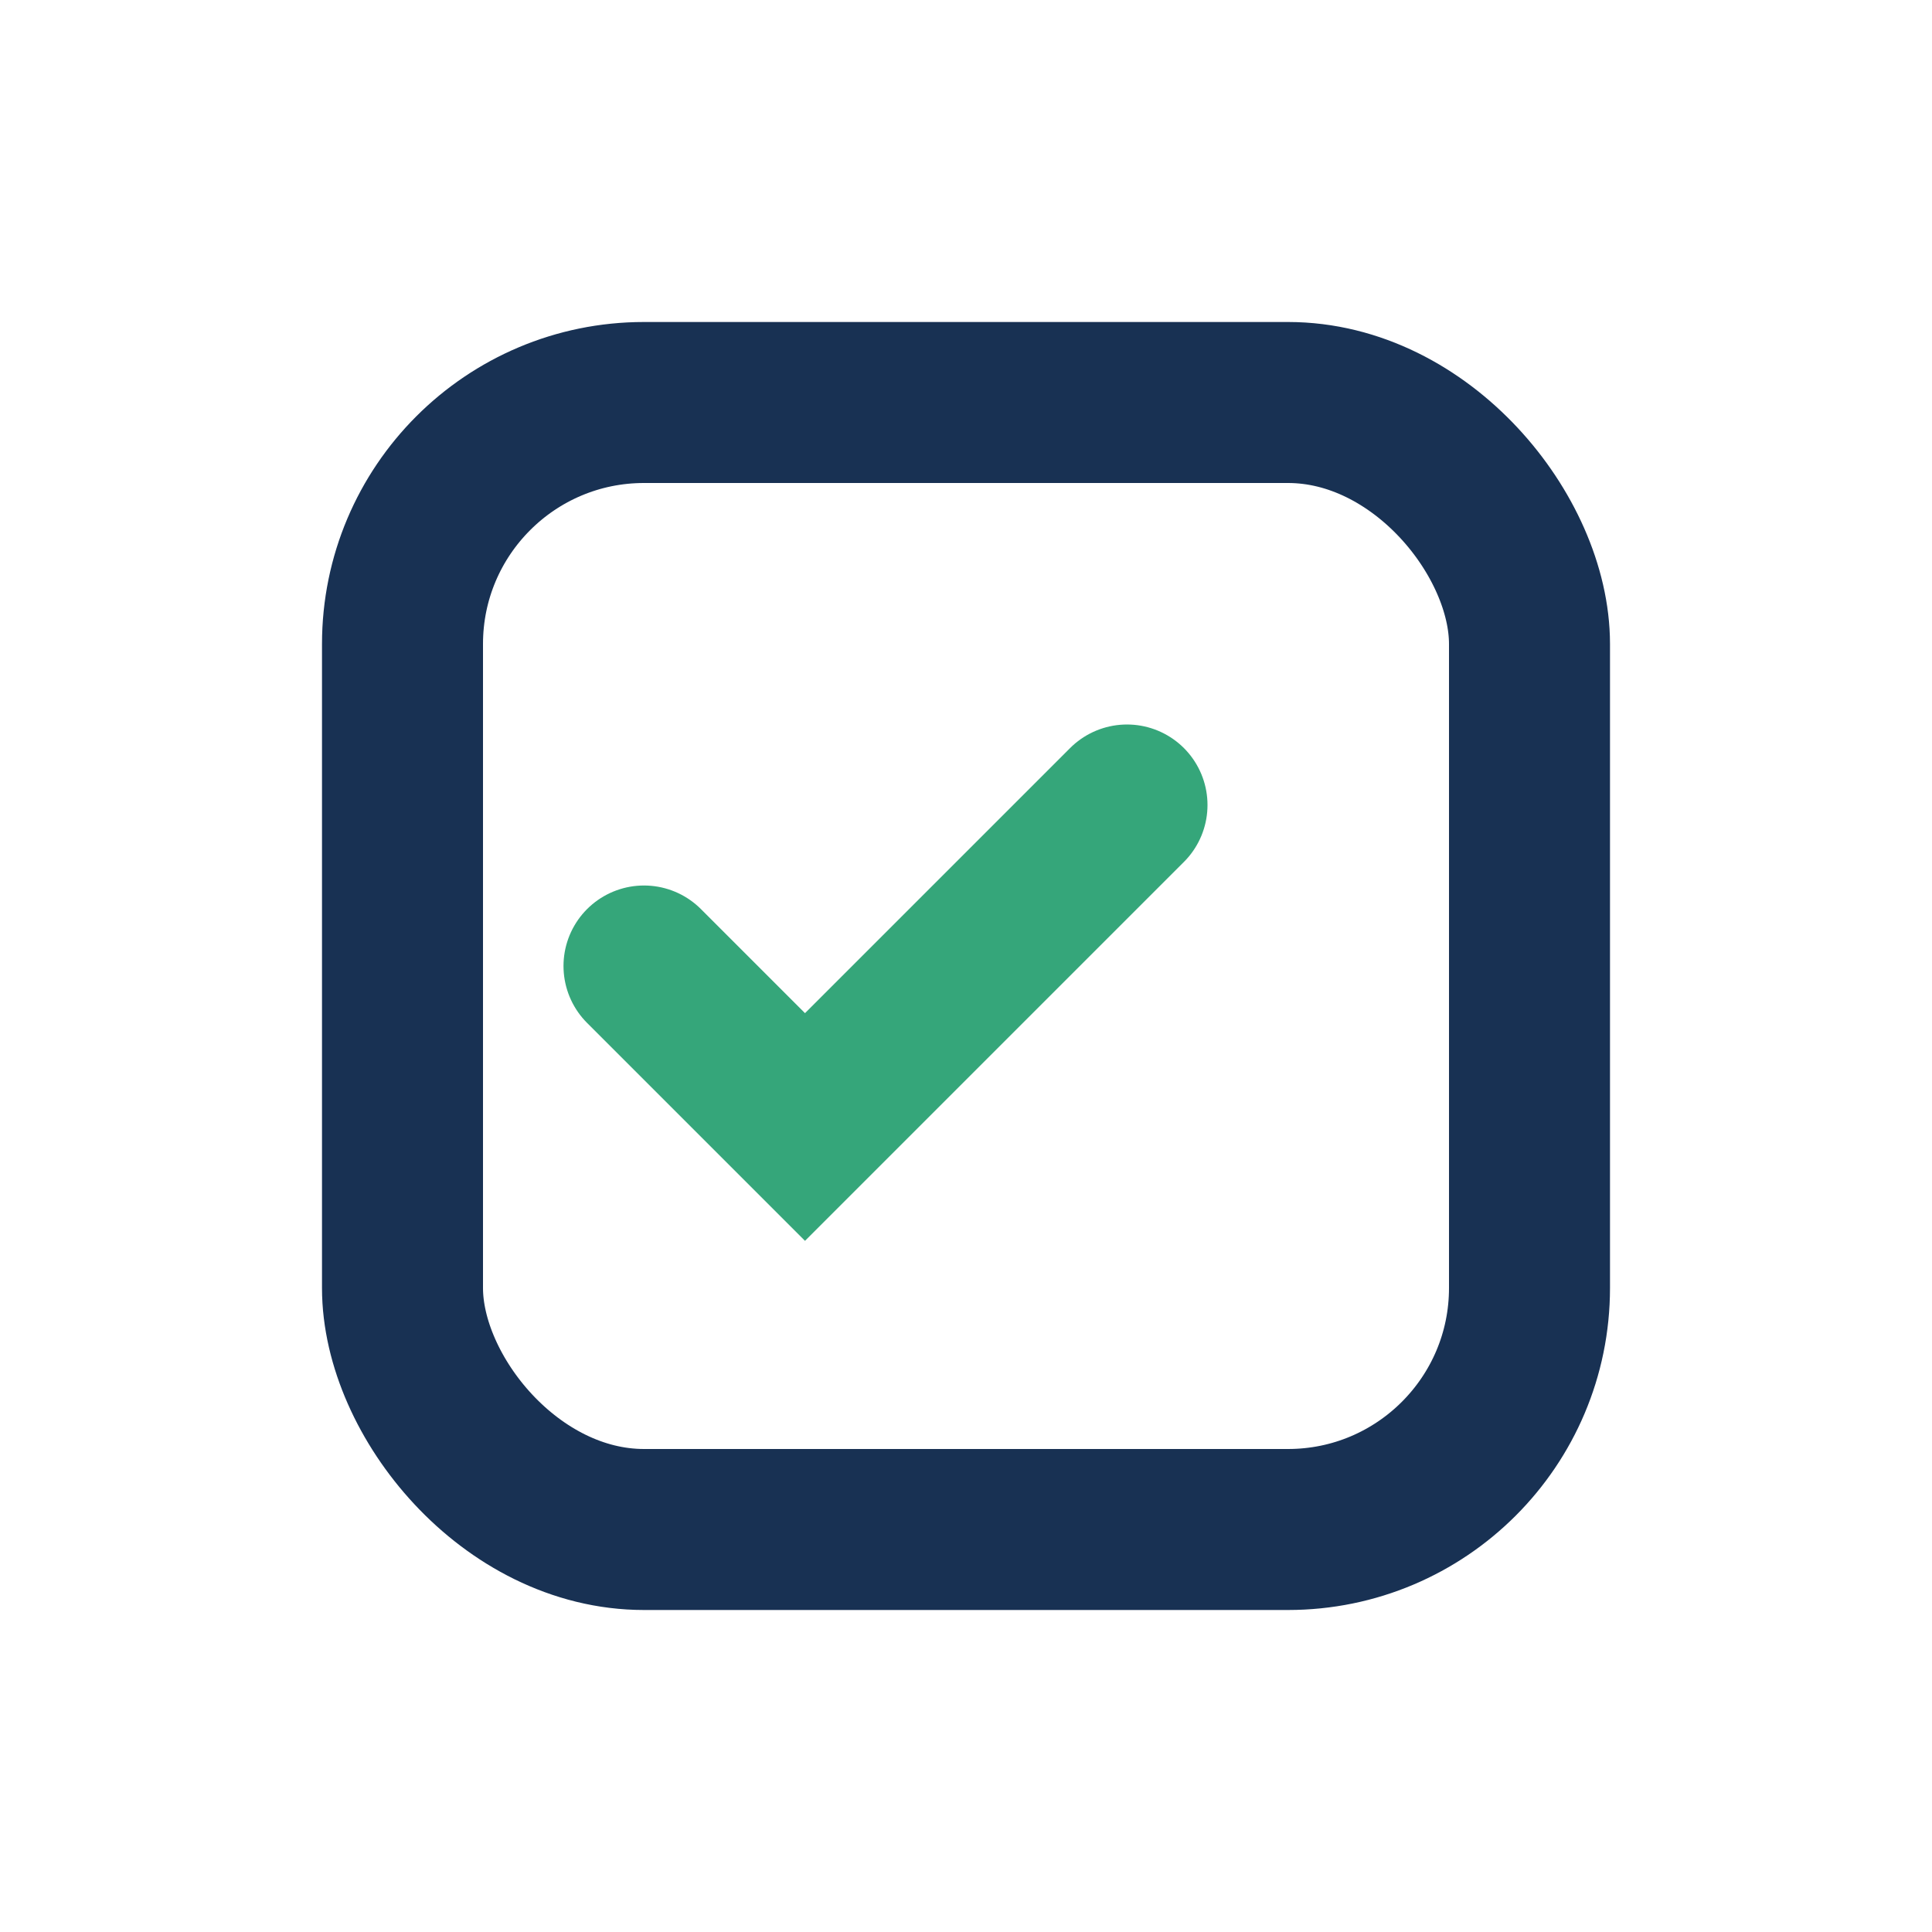
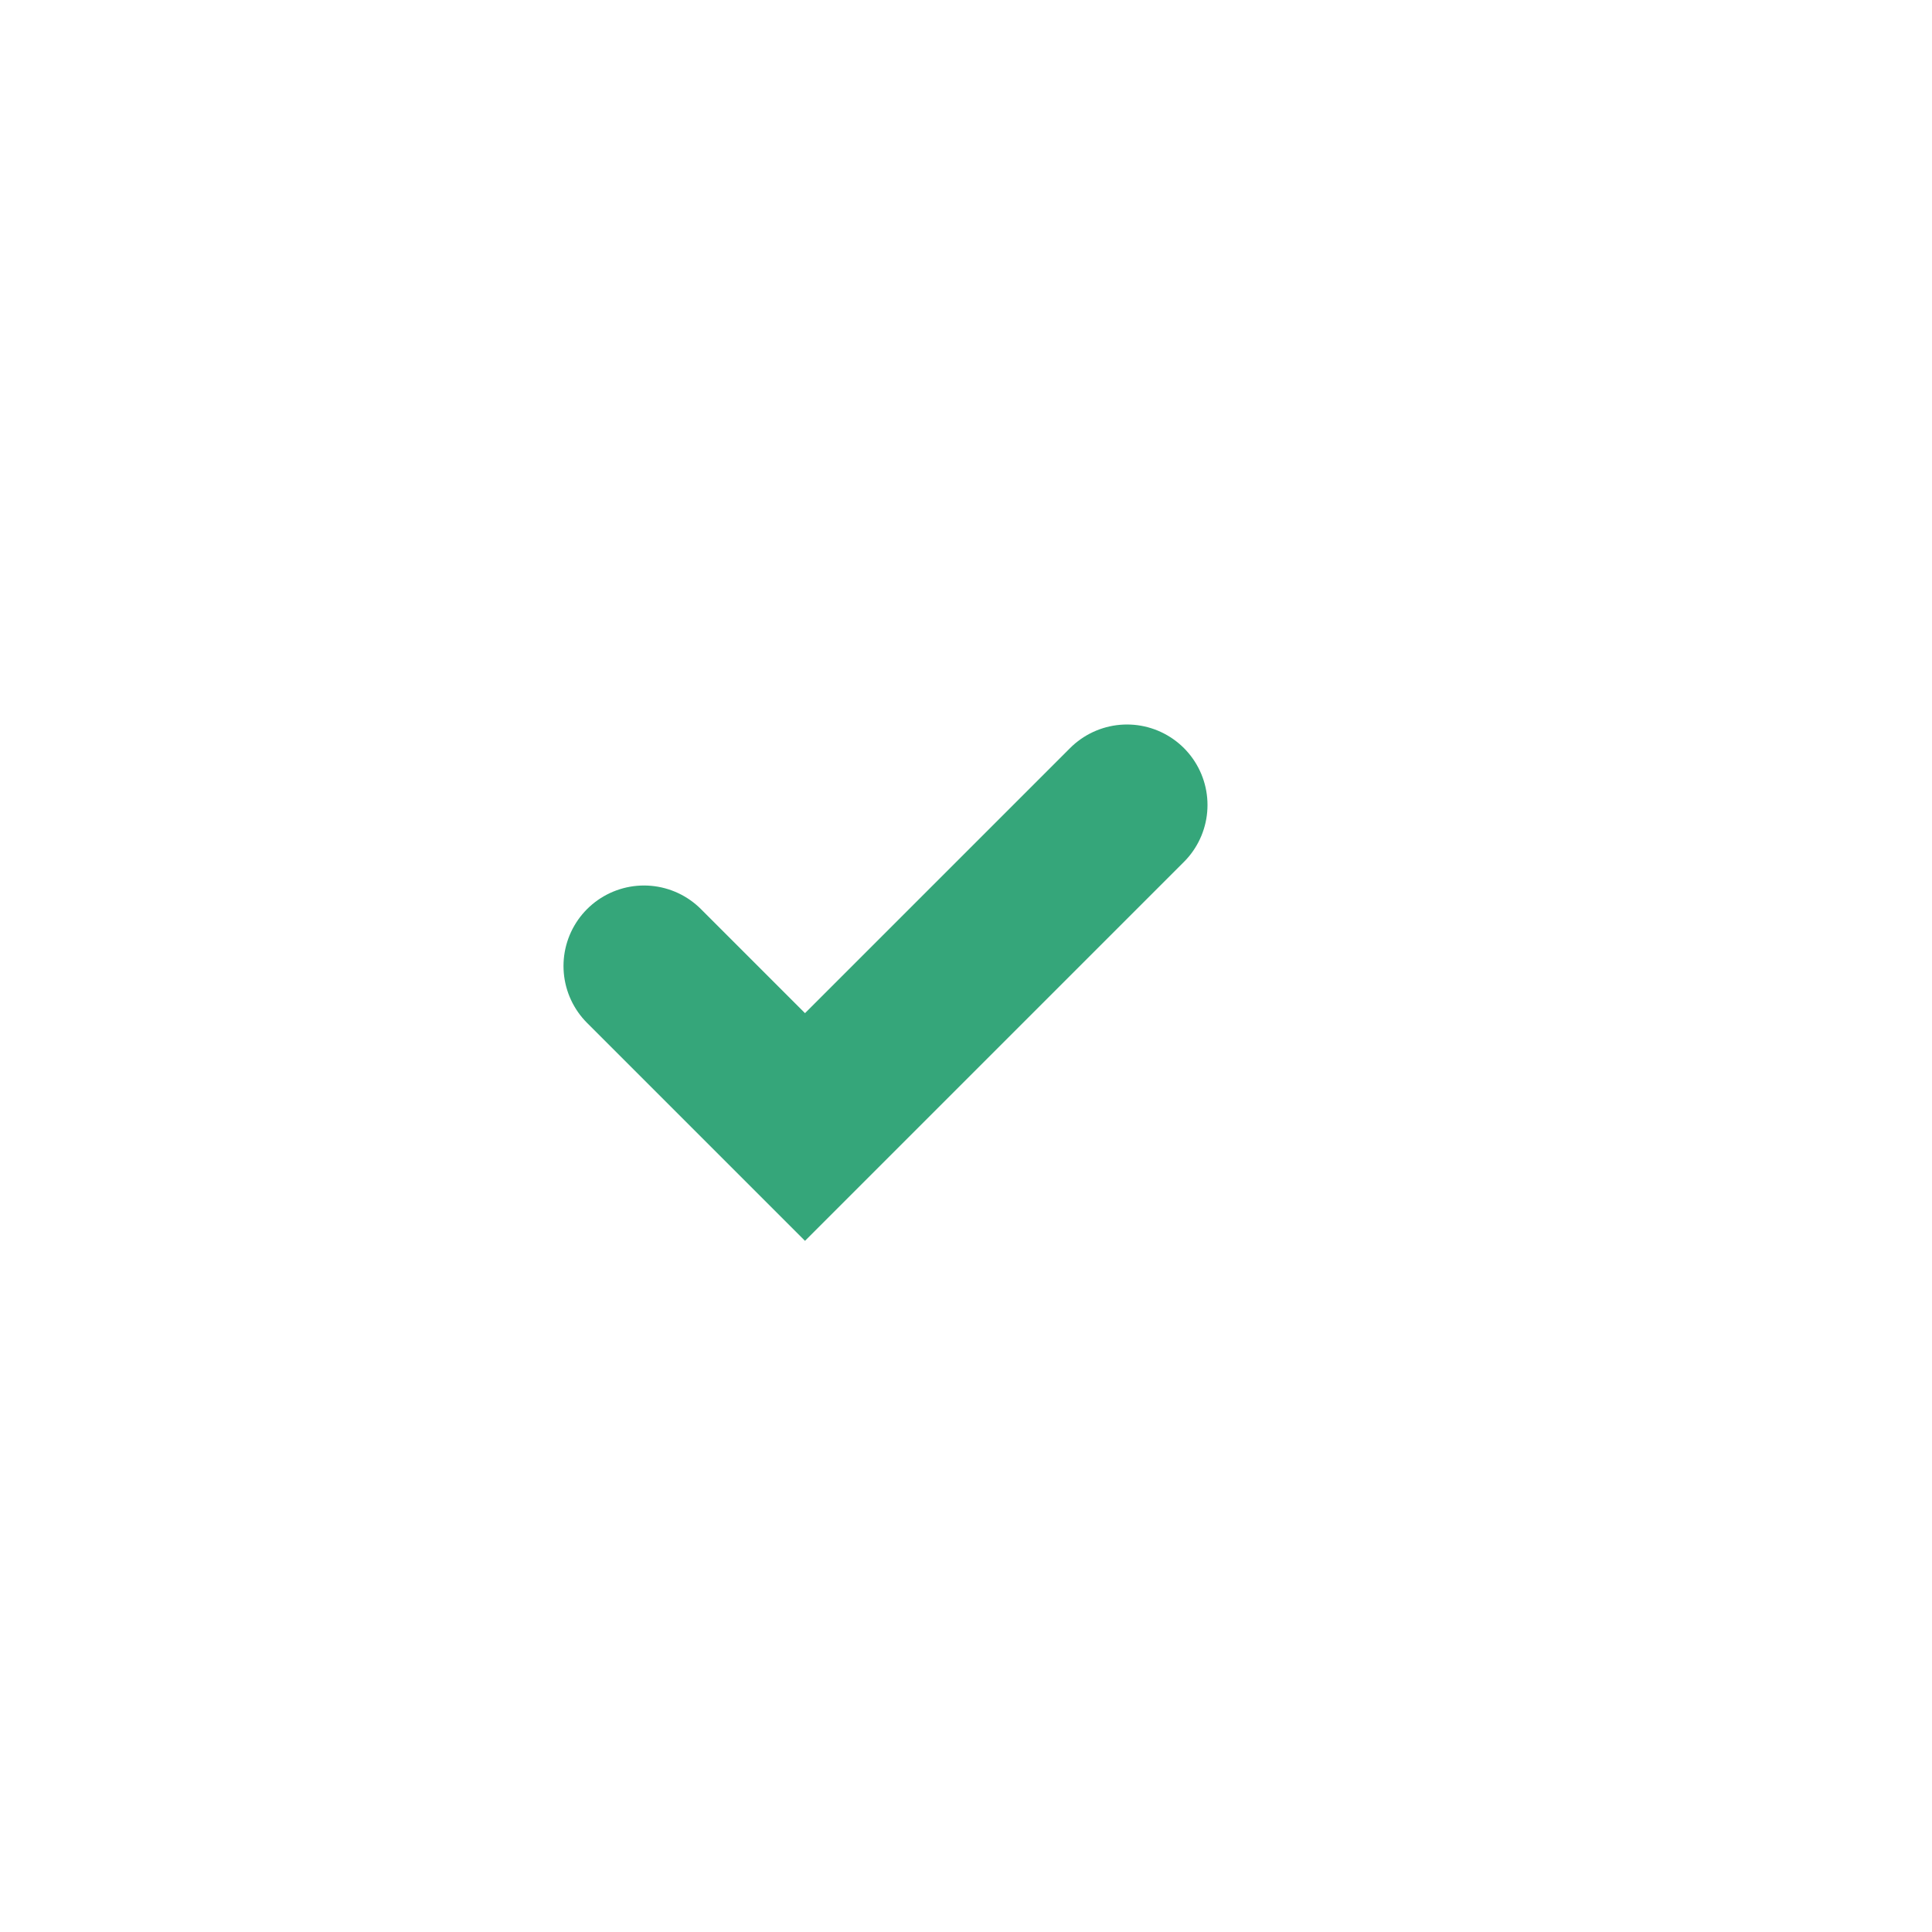
<svg xmlns="http://www.w3.org/2000/svg" width="24" height="24" viewBox="0 0 24 24">
-   <rect x="5" y="5" width="14" height="14" rx="3" fill="none" stroke="#183153" stroke-width="2" />
  <path d="M8 12l2 2l4-4" fill="none" stroke="#35A67A" stroke-width="2" stroke-linecap="round" />
</svg>